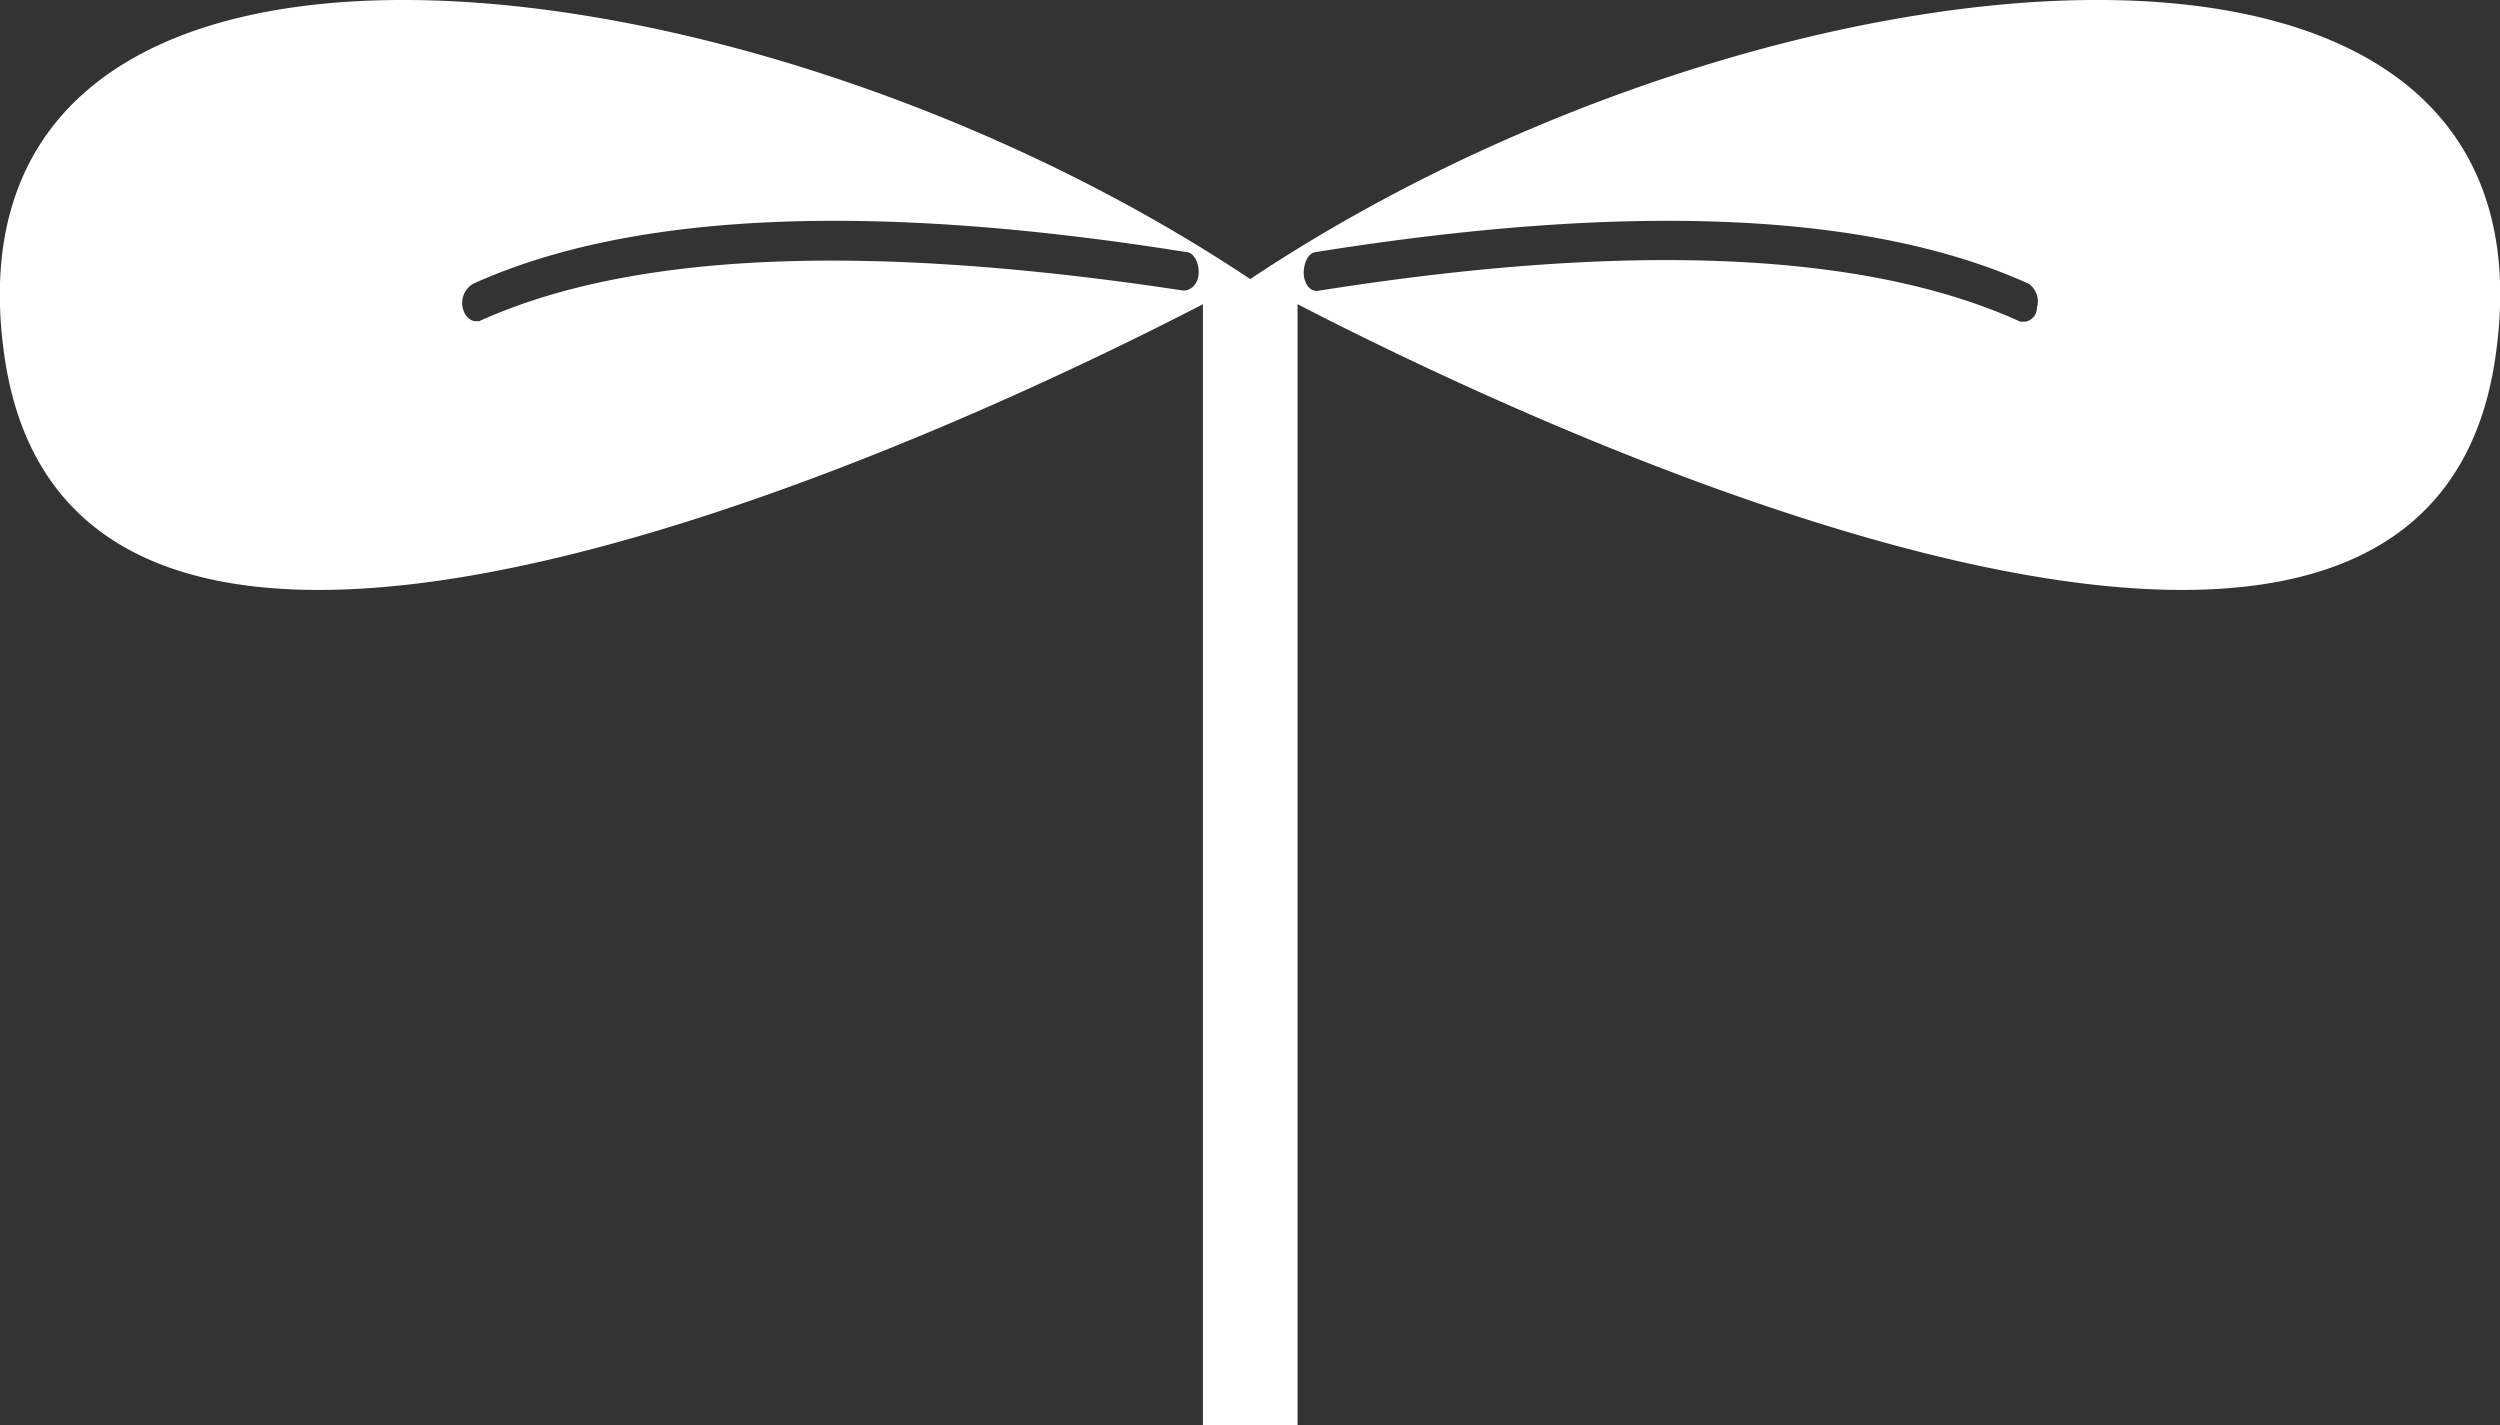
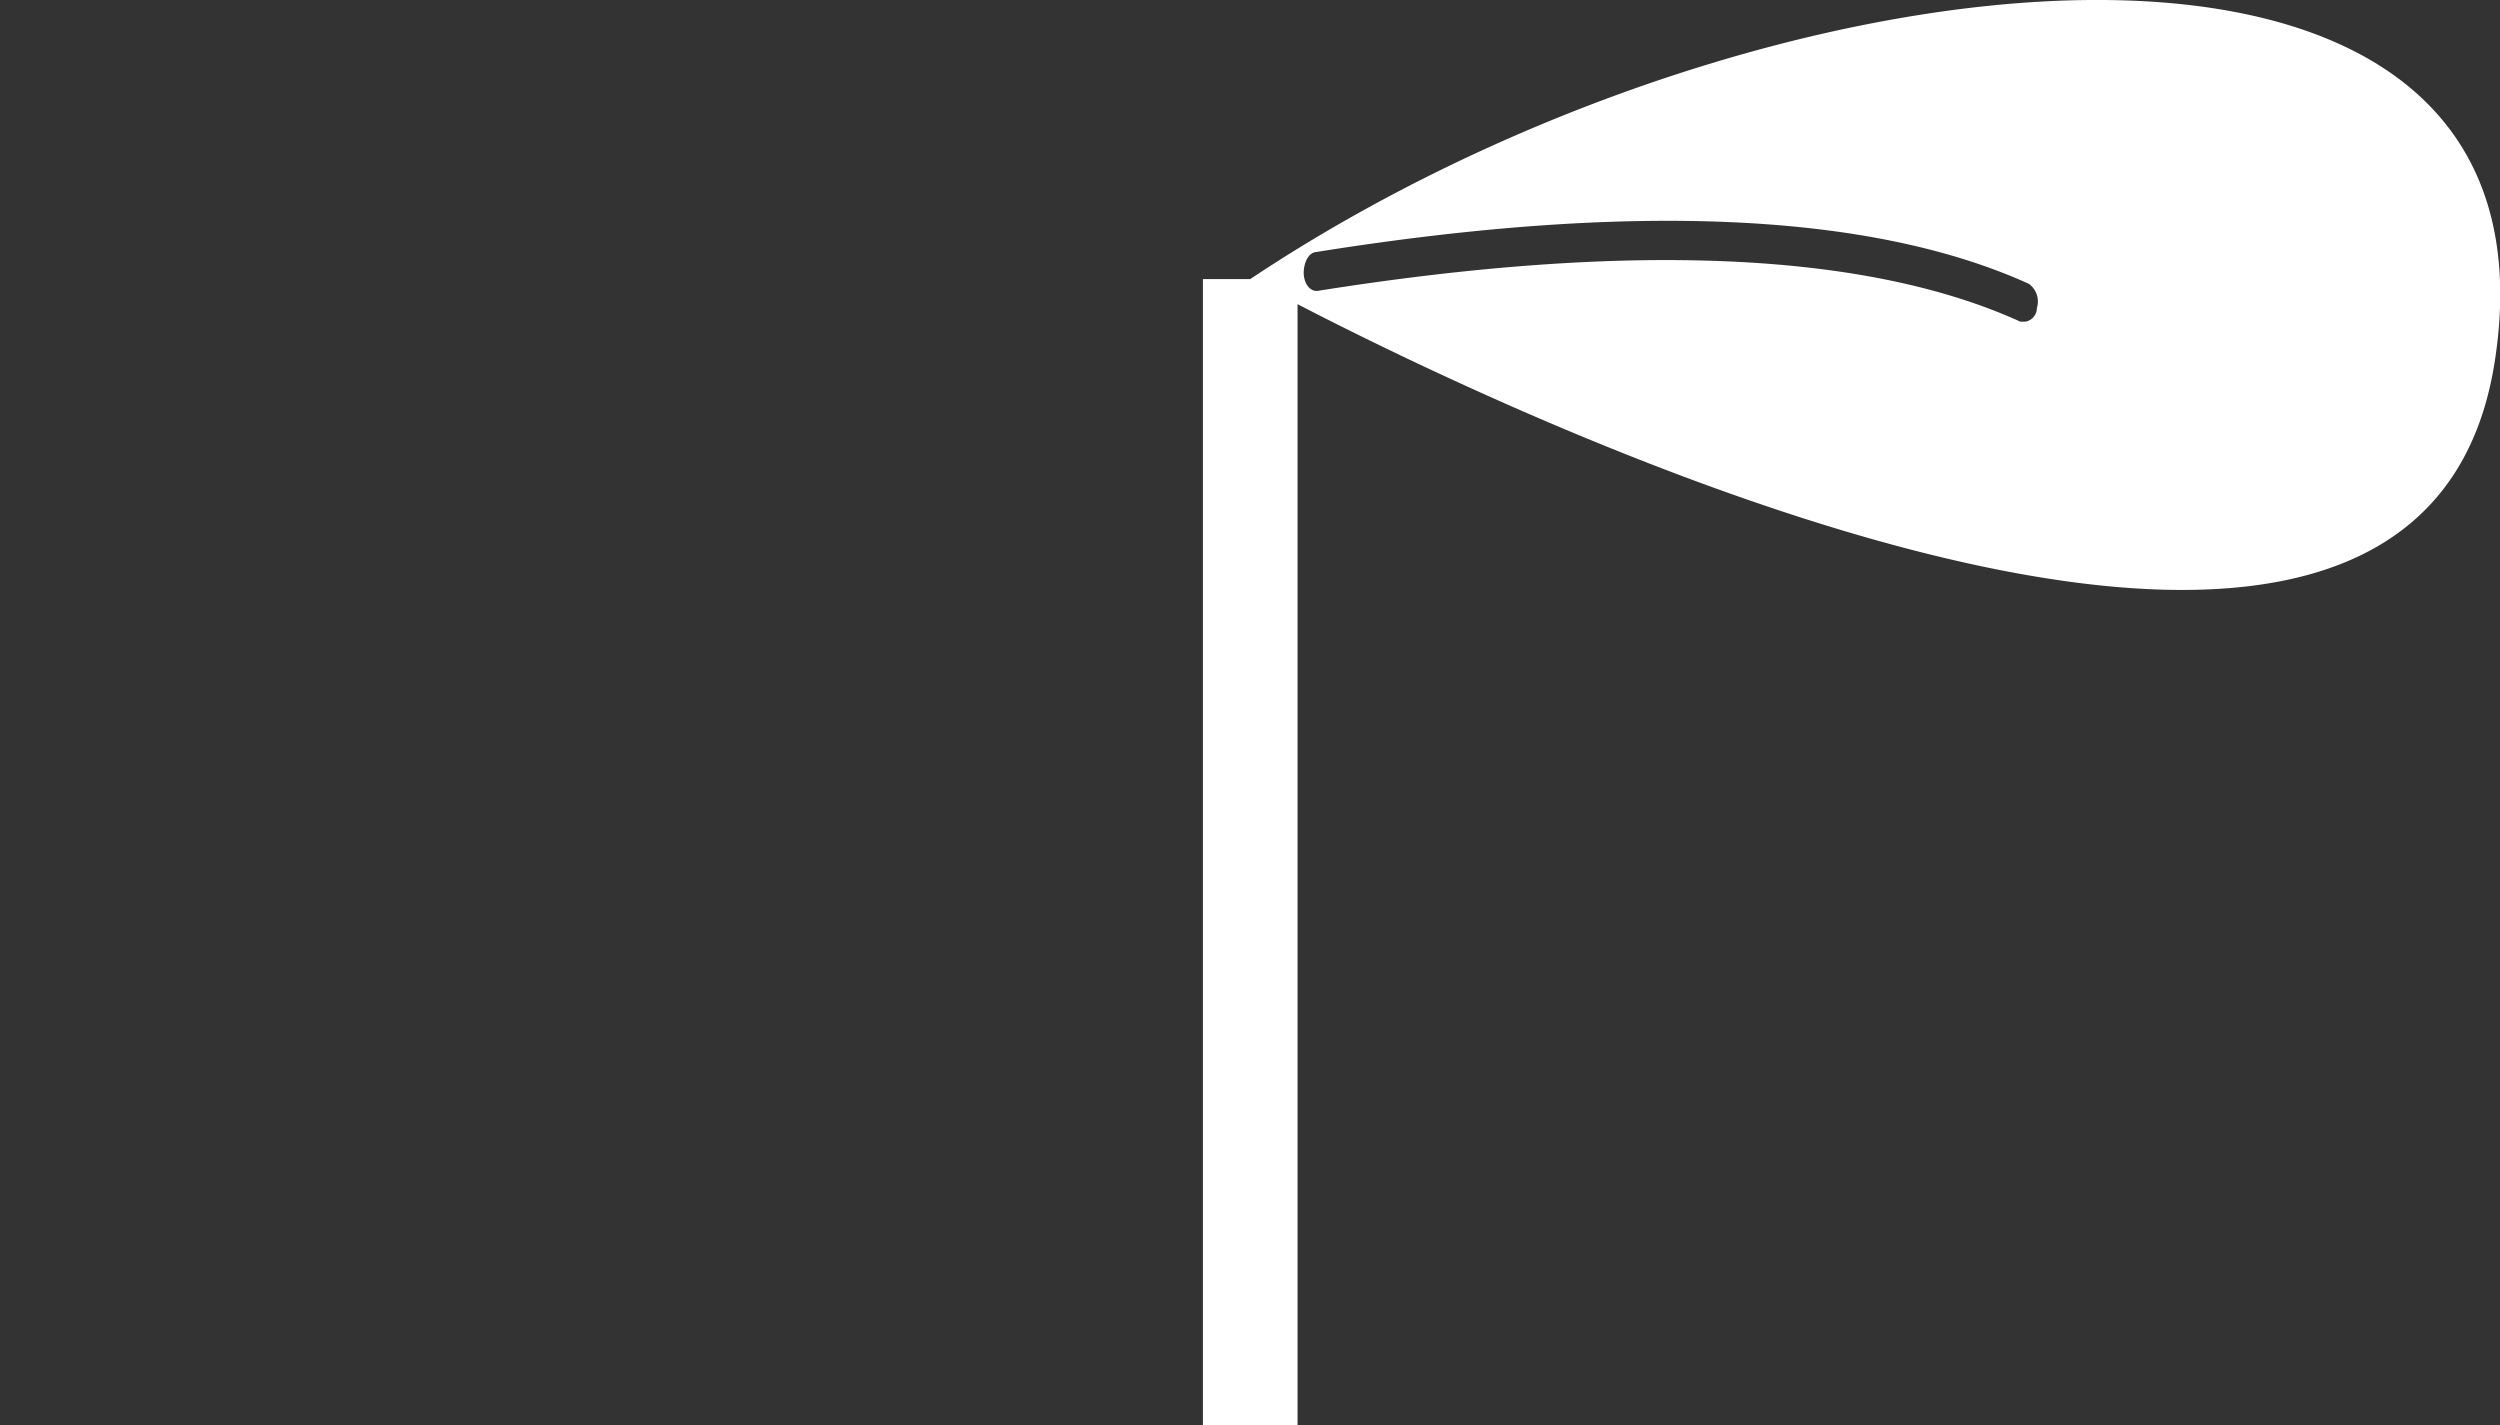
<svg xmlns="http://www.w3.org/2000/svg" height="30.13" viewBox="0 0 52.85 30.13" width="52.85">
  <rect x="0" y="0" width="52.85" height="30.13" fill="#333333" stroke="none" />
  <path d="m26.43 30.13v-24.23" fill="none" stroke="#fff" stroke-miterlimit="10" stroke-width="2" />
  <g fill="#fff">
-     <path d="m.1 7.57c1.78 11.93 26.33-1.67 26.33-1.67-10.81-7.21-27.92-9.08-26.33 1.67zm24.9-1.43c-6.61-1-11.61-.83-14.87.65h-.07c-.12 0-.24-.11-.28-.29a.47.47 0 0 1 .22-.5c3.33-1.51 8.4-1.74 15.08-.67.15 0 .27.22.26.45s-.18.38-.34.36z" />
    <path d="m26.43 5.9s24.57 13.6 26.32 1.67c1.6-10.75-15.51-8.88-26.32-1.67zm1.13-.12c0-.23.1-.43.25-.45 6.68-1.07 11.75-.84 15.08.67a.46.46 0 0 1 .17.51c0 .18-.16.3-.28.29h-.07c-3.25-1.48-8.26-1.7-14.86-.65-.16.01-.28-.15-.29-.37z" />
  </g>
</svg>